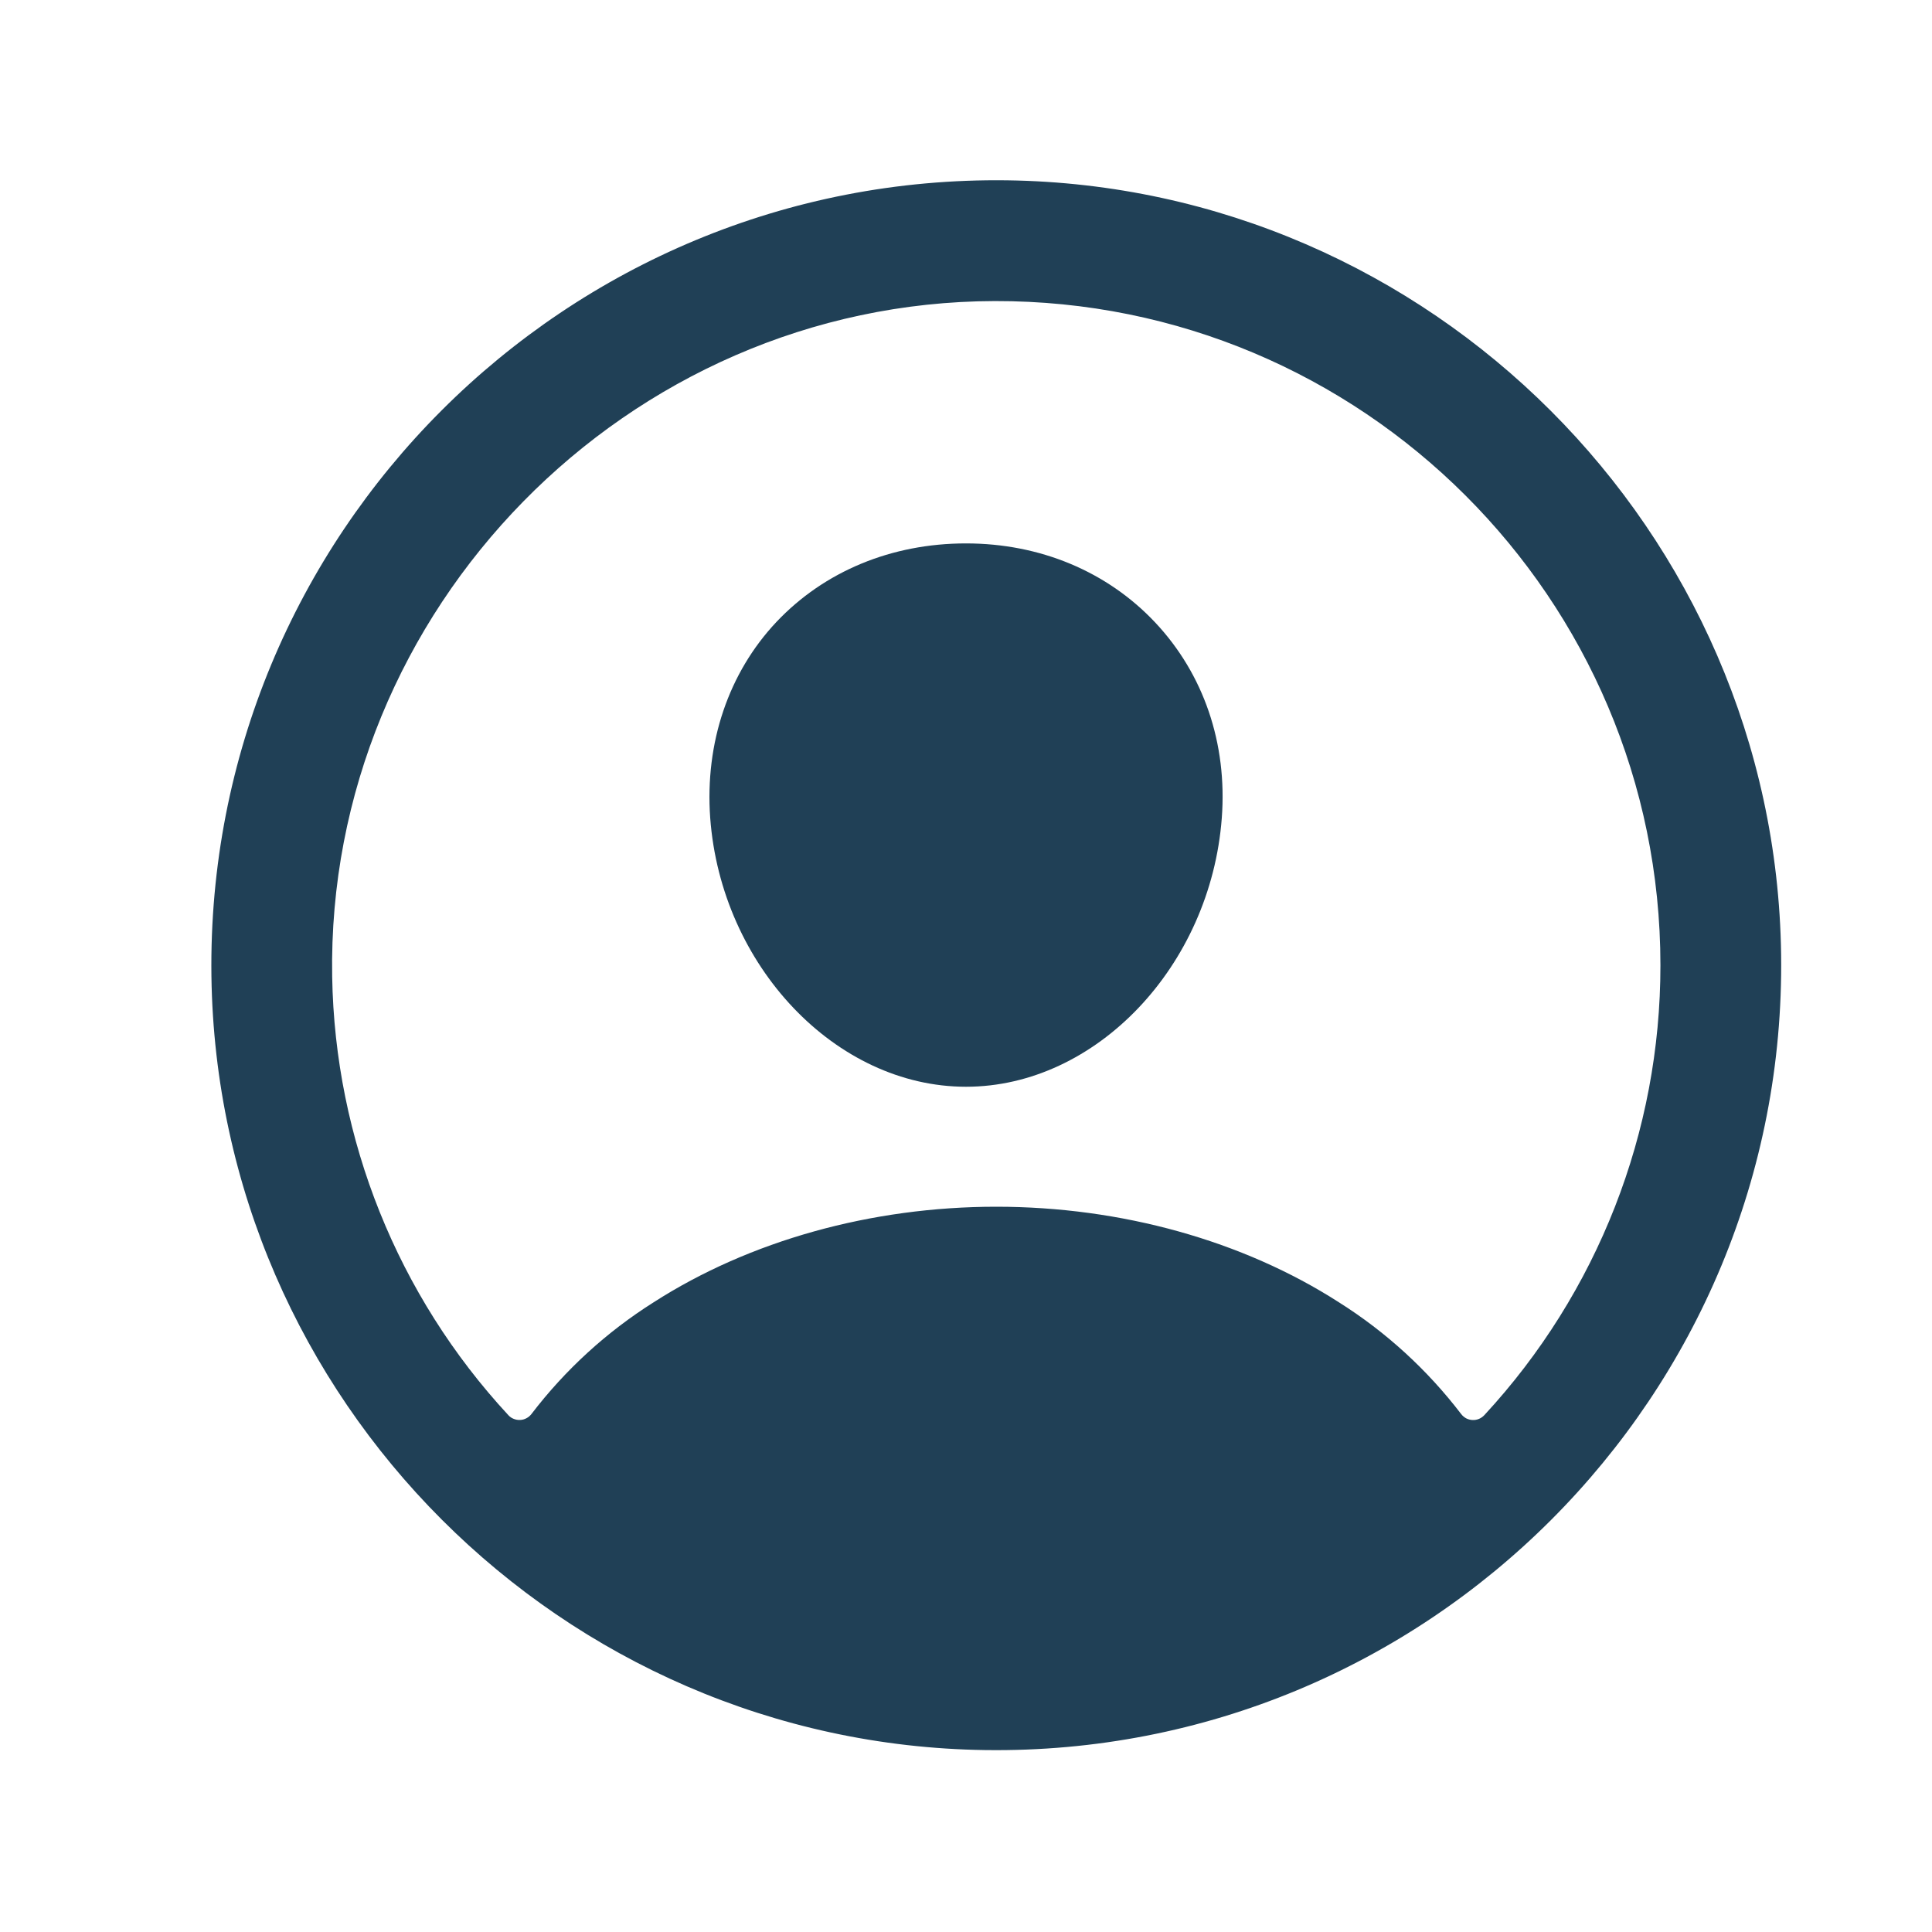
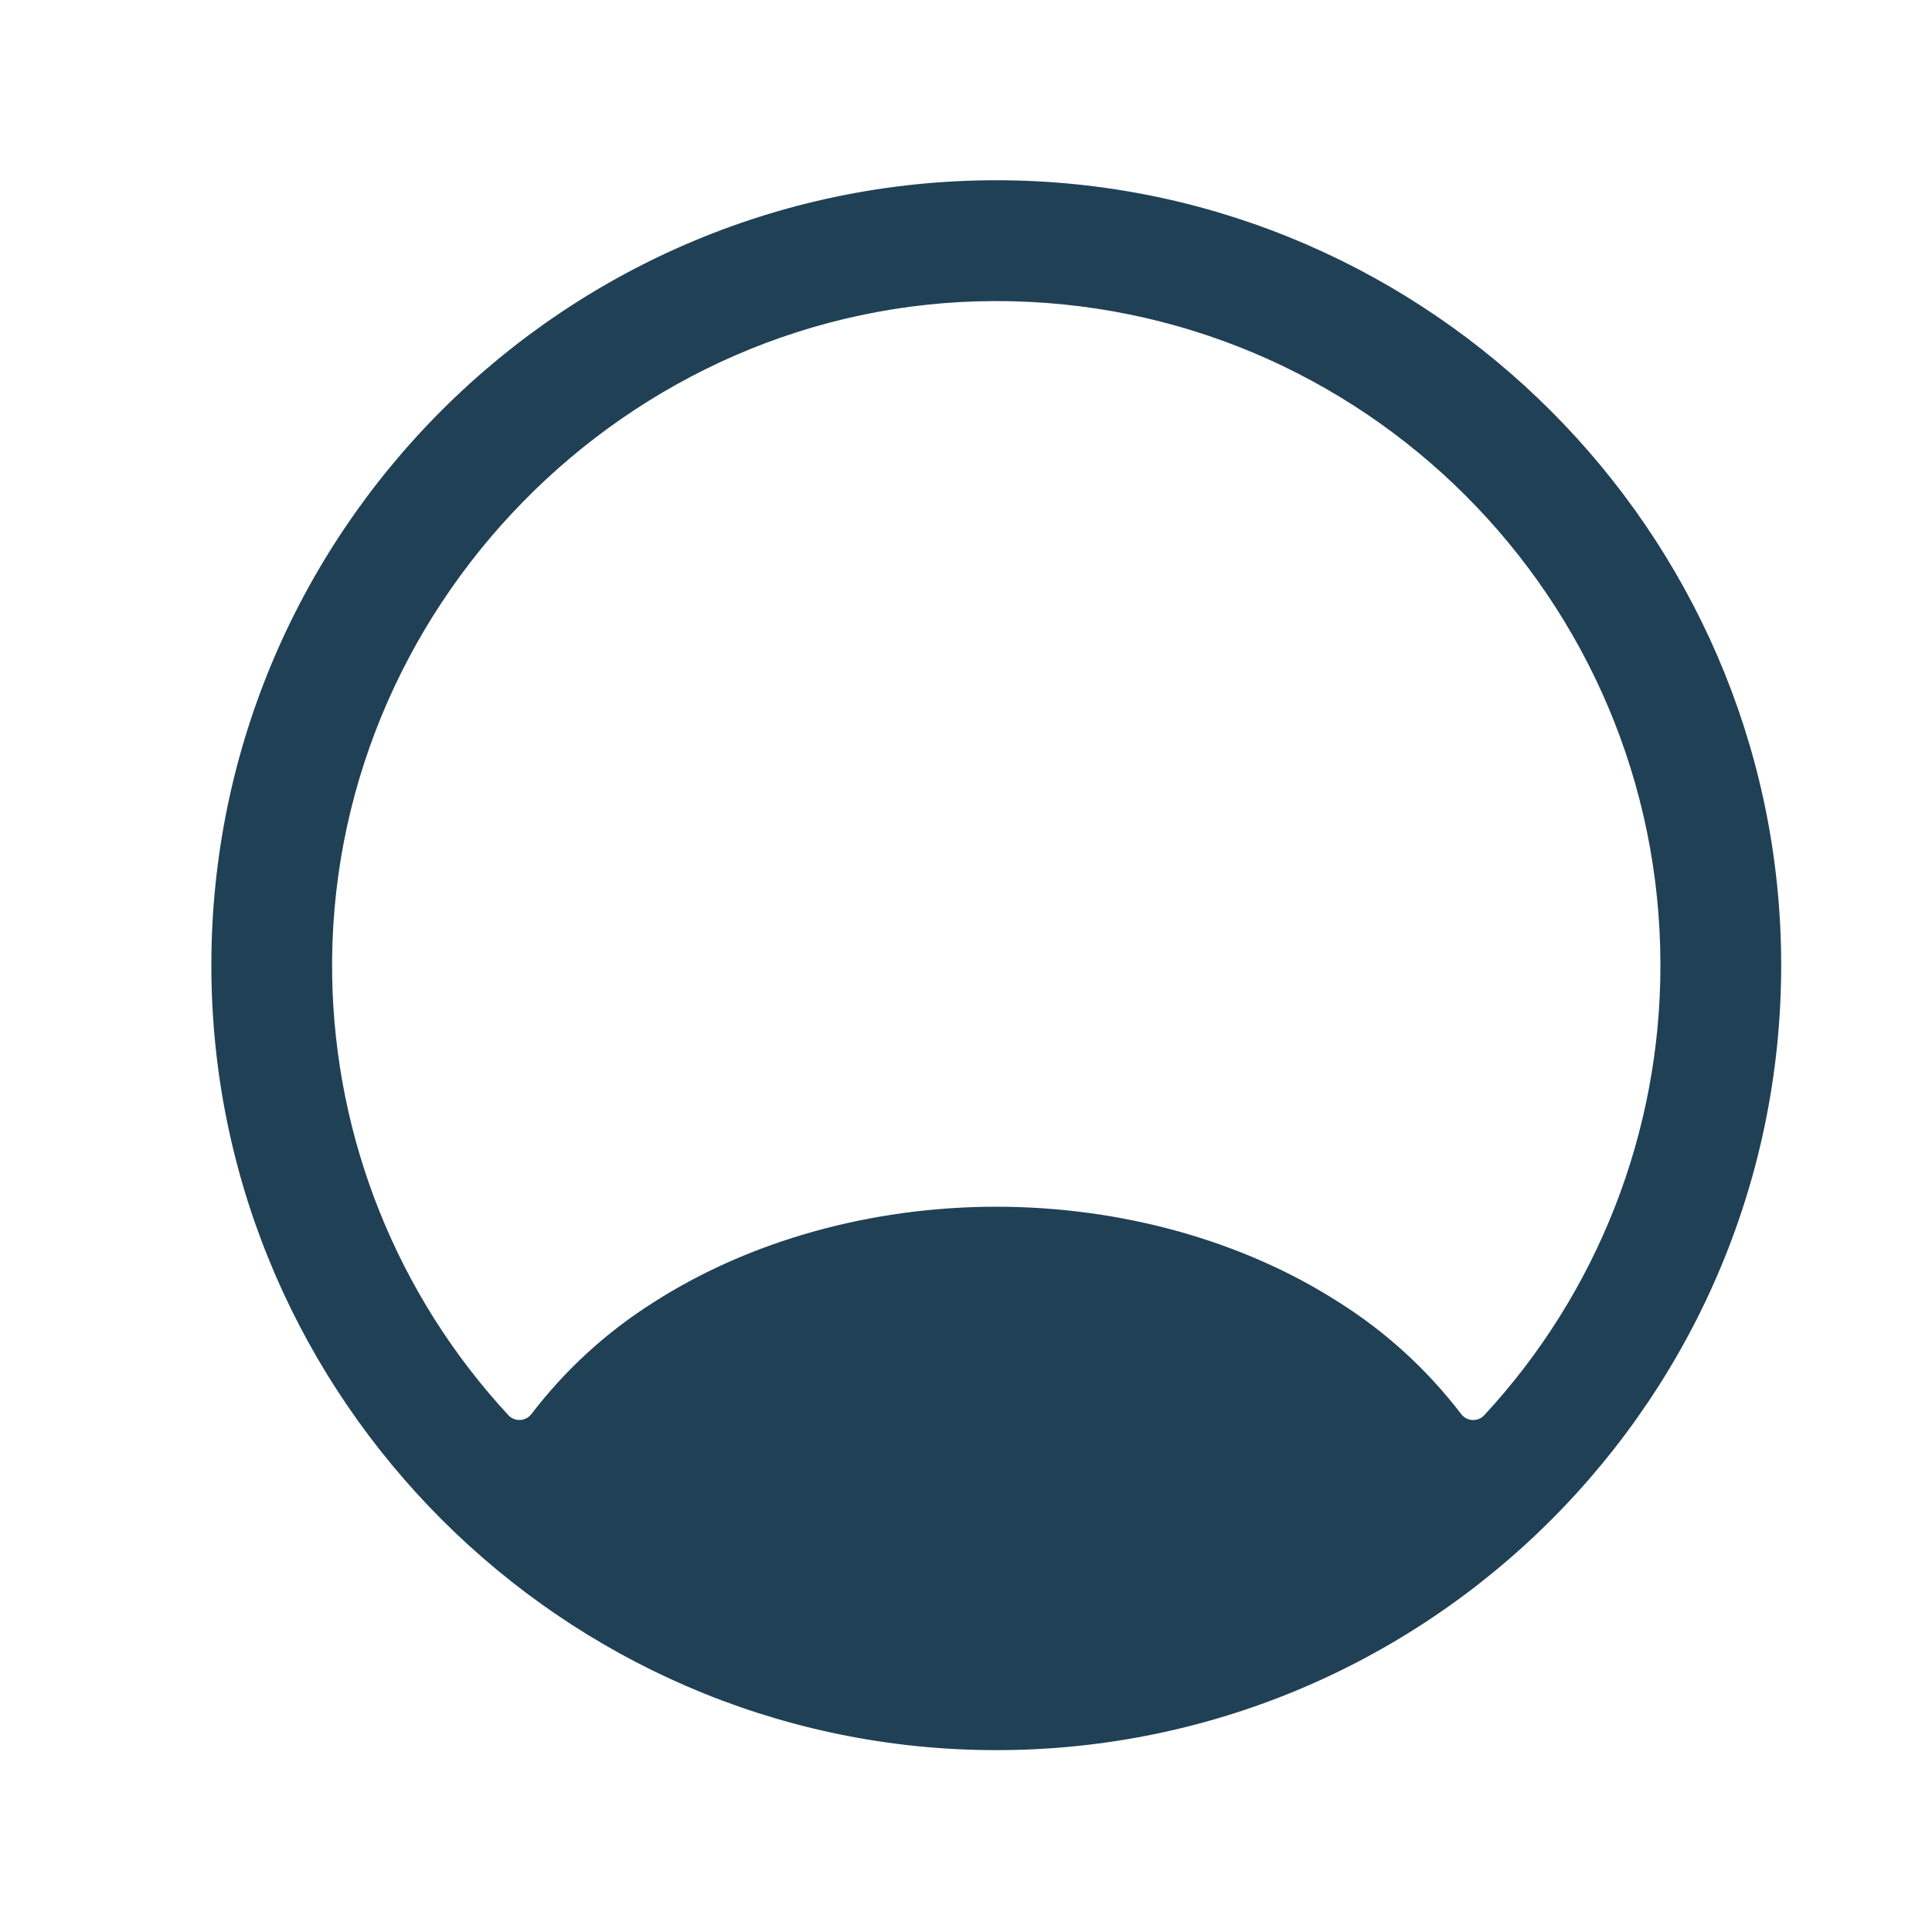
<svg xmlns="http://www.w3.org/2000/svg" width="30" height="30" viewBox="0 0 30 30" fill="none">
  <path d="M15.64 2.8C8.786 2.708 3.19 8.303 3.283 15.158C3.374 21.731 8.727 27.084 15.3 27.175C22.156 27.269 27.75 21.673 27.657 14.819C27.567 8.244 22.214 2.892 15.64 2.8ZM23.048 21.975C23.024 22 22.996 22.02 22.964 22.033C22.932 22.046 22.898 22.052 22.863 22.05C22.829 22.048 22.796 22.039 22.765 22.023C22.735 22.006 22.709 21.984 22.688 21.956C22.164 21.271 21.522 20.683 20.792 20.223C19.301 19.265 17.41 18.738 15.47 18.738C13.53 18.738 11.64 19.265 10.148 20.223C9.419 20.683 8.777 21.27 8.253 21.956C8.232 21.983 8.206 22.006 8.175 22.022C8.145 22.038 8.112 22.048 8.077 22.049C8.043 22.051 8.009 22.045 7.977 22.032C7.945 22.02 7.916 22 7.893 21.974C6.174 20.118 5.2 17.693 5.158 15.164C5.062 9.462 9.741 4.689 15.445 4.675C21.149 4.661 25.783 9.293 25.783 14.988C25.785 17.578 24.808 20.074 23.048 21.975Z" fill="#204056" />
-   <path d="M15 8.438C13.844 8.438 12.8 8.871 12.057 9.657C11.315 10.444 10.944 11.532 11.028 12.7C11.198 15 12.979 16.875 15 16.875C17.02 16.875 18.799 15 18.972 12.701C19.059 11.544 18.691 10.466 17.936 9.664C17.191 8.873 16.148 8.438 15 8.438Z" fill="#204056" />
</svg>